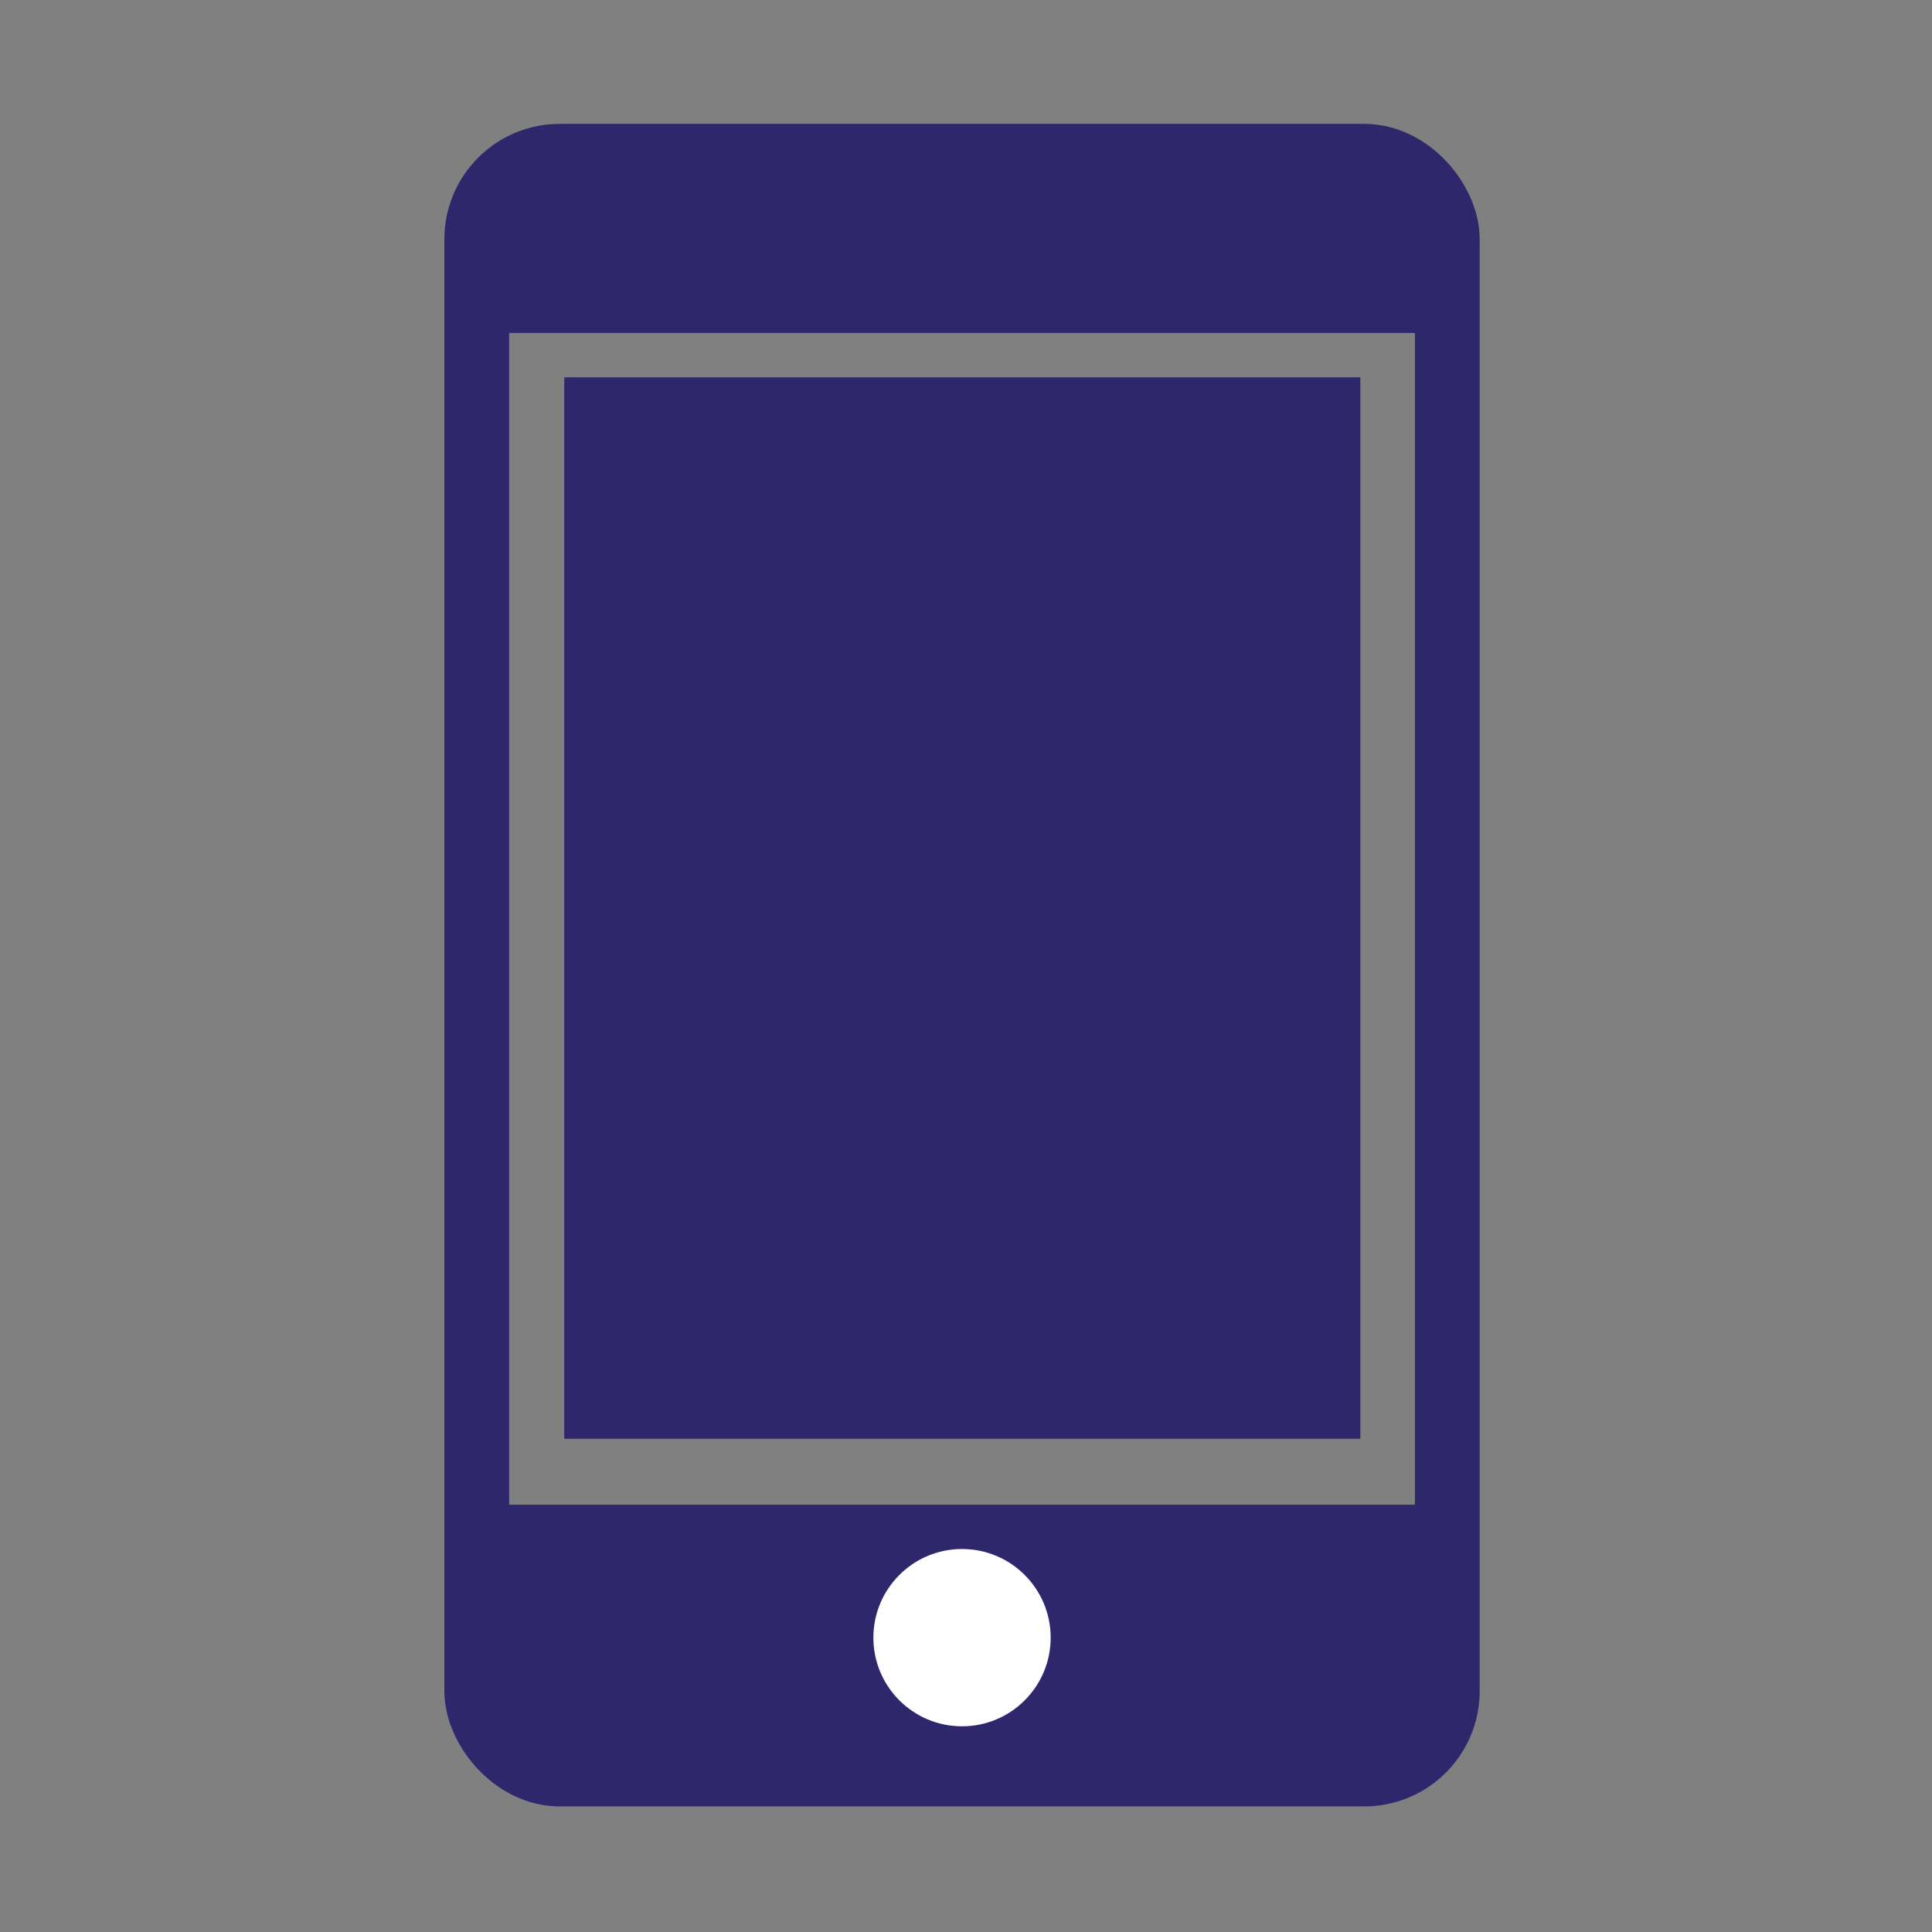
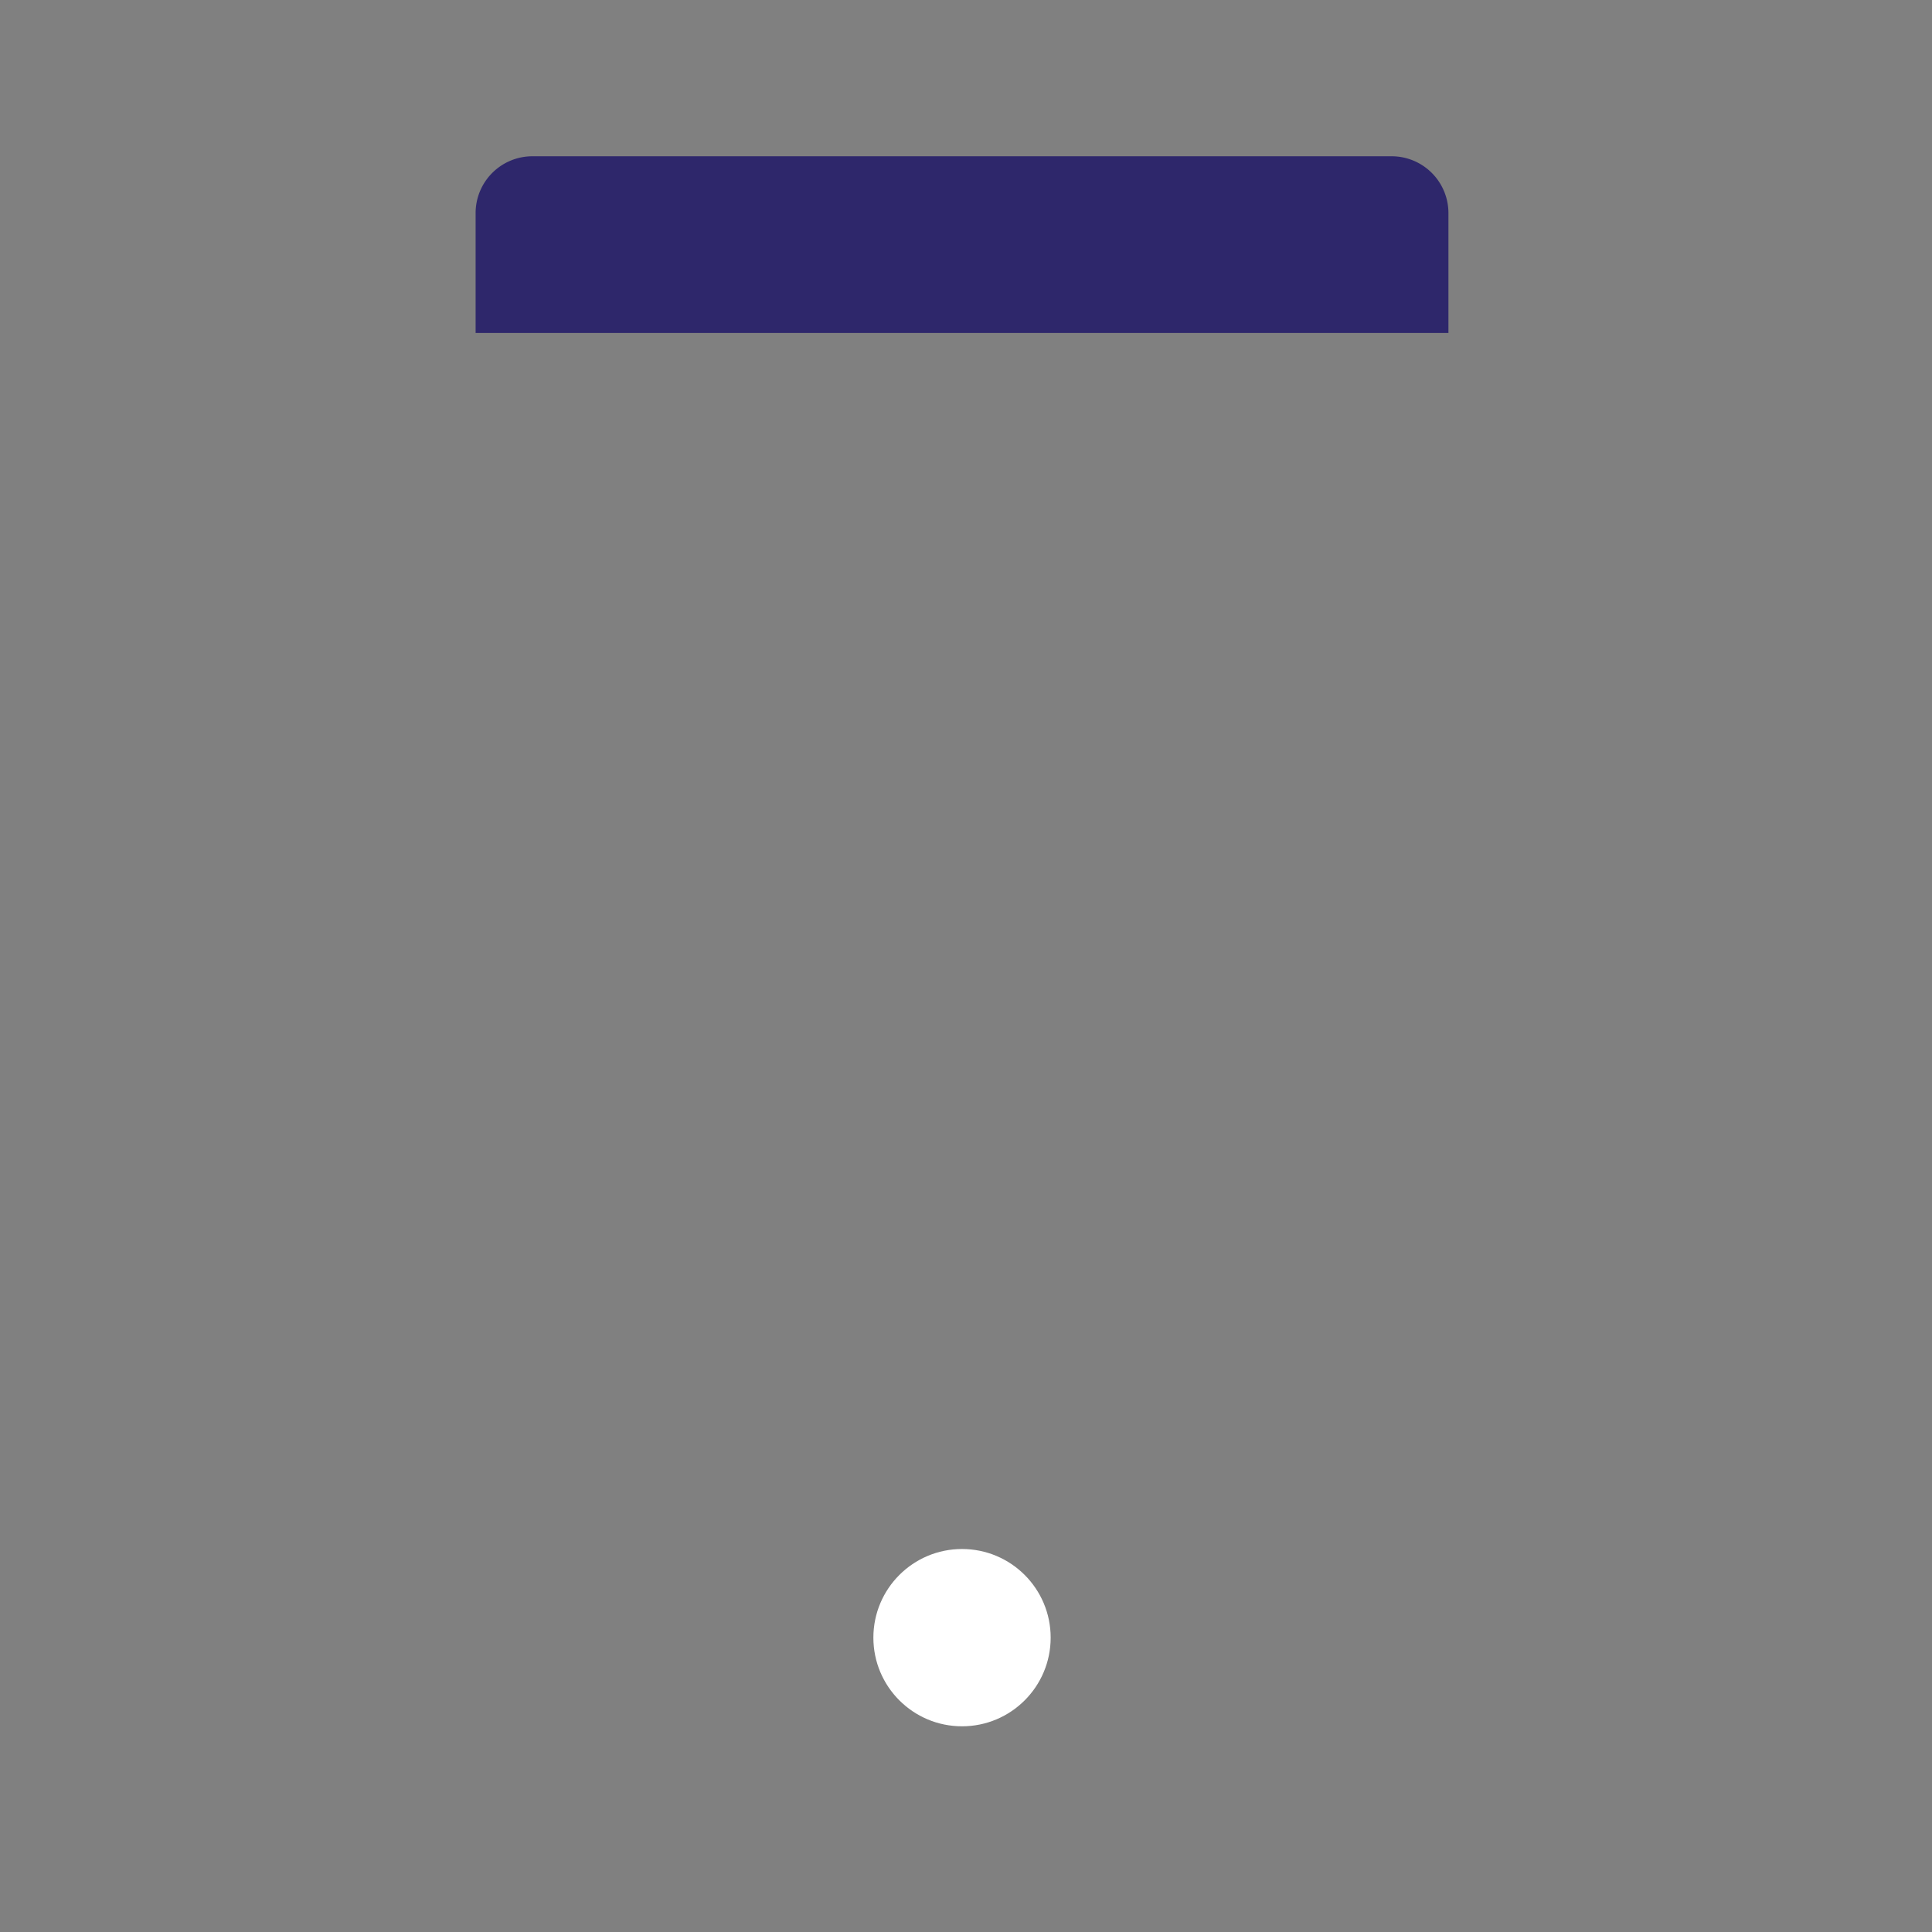
<svg xmlns="http://www.w3.org/2000/svg" viewBox="0 0 34 34">
  <rect x="0" y="0" width="34" height="34" fill="#808080" stroke="none" />
  <defs>
    <style>.cls-1{fill:none;stroke:#2e276b;stroke-miterlimit:10;stroke-width:1.14px;}.cls-2{fill:#2e276b;}.cls-3{fill:#fff;}</style>
  </defs>
  <title>Mobile</title>
  <g id="Layer_17" data-name="Layer 17">
-     <rect class="cls-1" x="8.39" y="2.75" width="17.08" height="28.47" rx="1.46" />
    <path class="cls-2" d="M9.37,2.75H24.49a1,1,0,0,1,1,1V5.86a0,0,0,0,1,0,0H8.37a0,0,0,0,1,0,0V3.75A1,1,0,0,1,9.37,2.75Z" />
-     <path class="cls-2" d="M8.37,26.48H25.49a0,0,0,0,1,0,0v3.67a1,1,0,0,1-1,1H9.37a1,1,0,0,1-1-1V26.48a0,0,0,0,1,0,0Z" />
    <circle class="cls-3" cx="16.93" cy="28.82" r="1.56" />
-     <rect class="cls-2" x="9.93" y="6.64" width="14.01" height="18.68" />
  </g>
</svg>